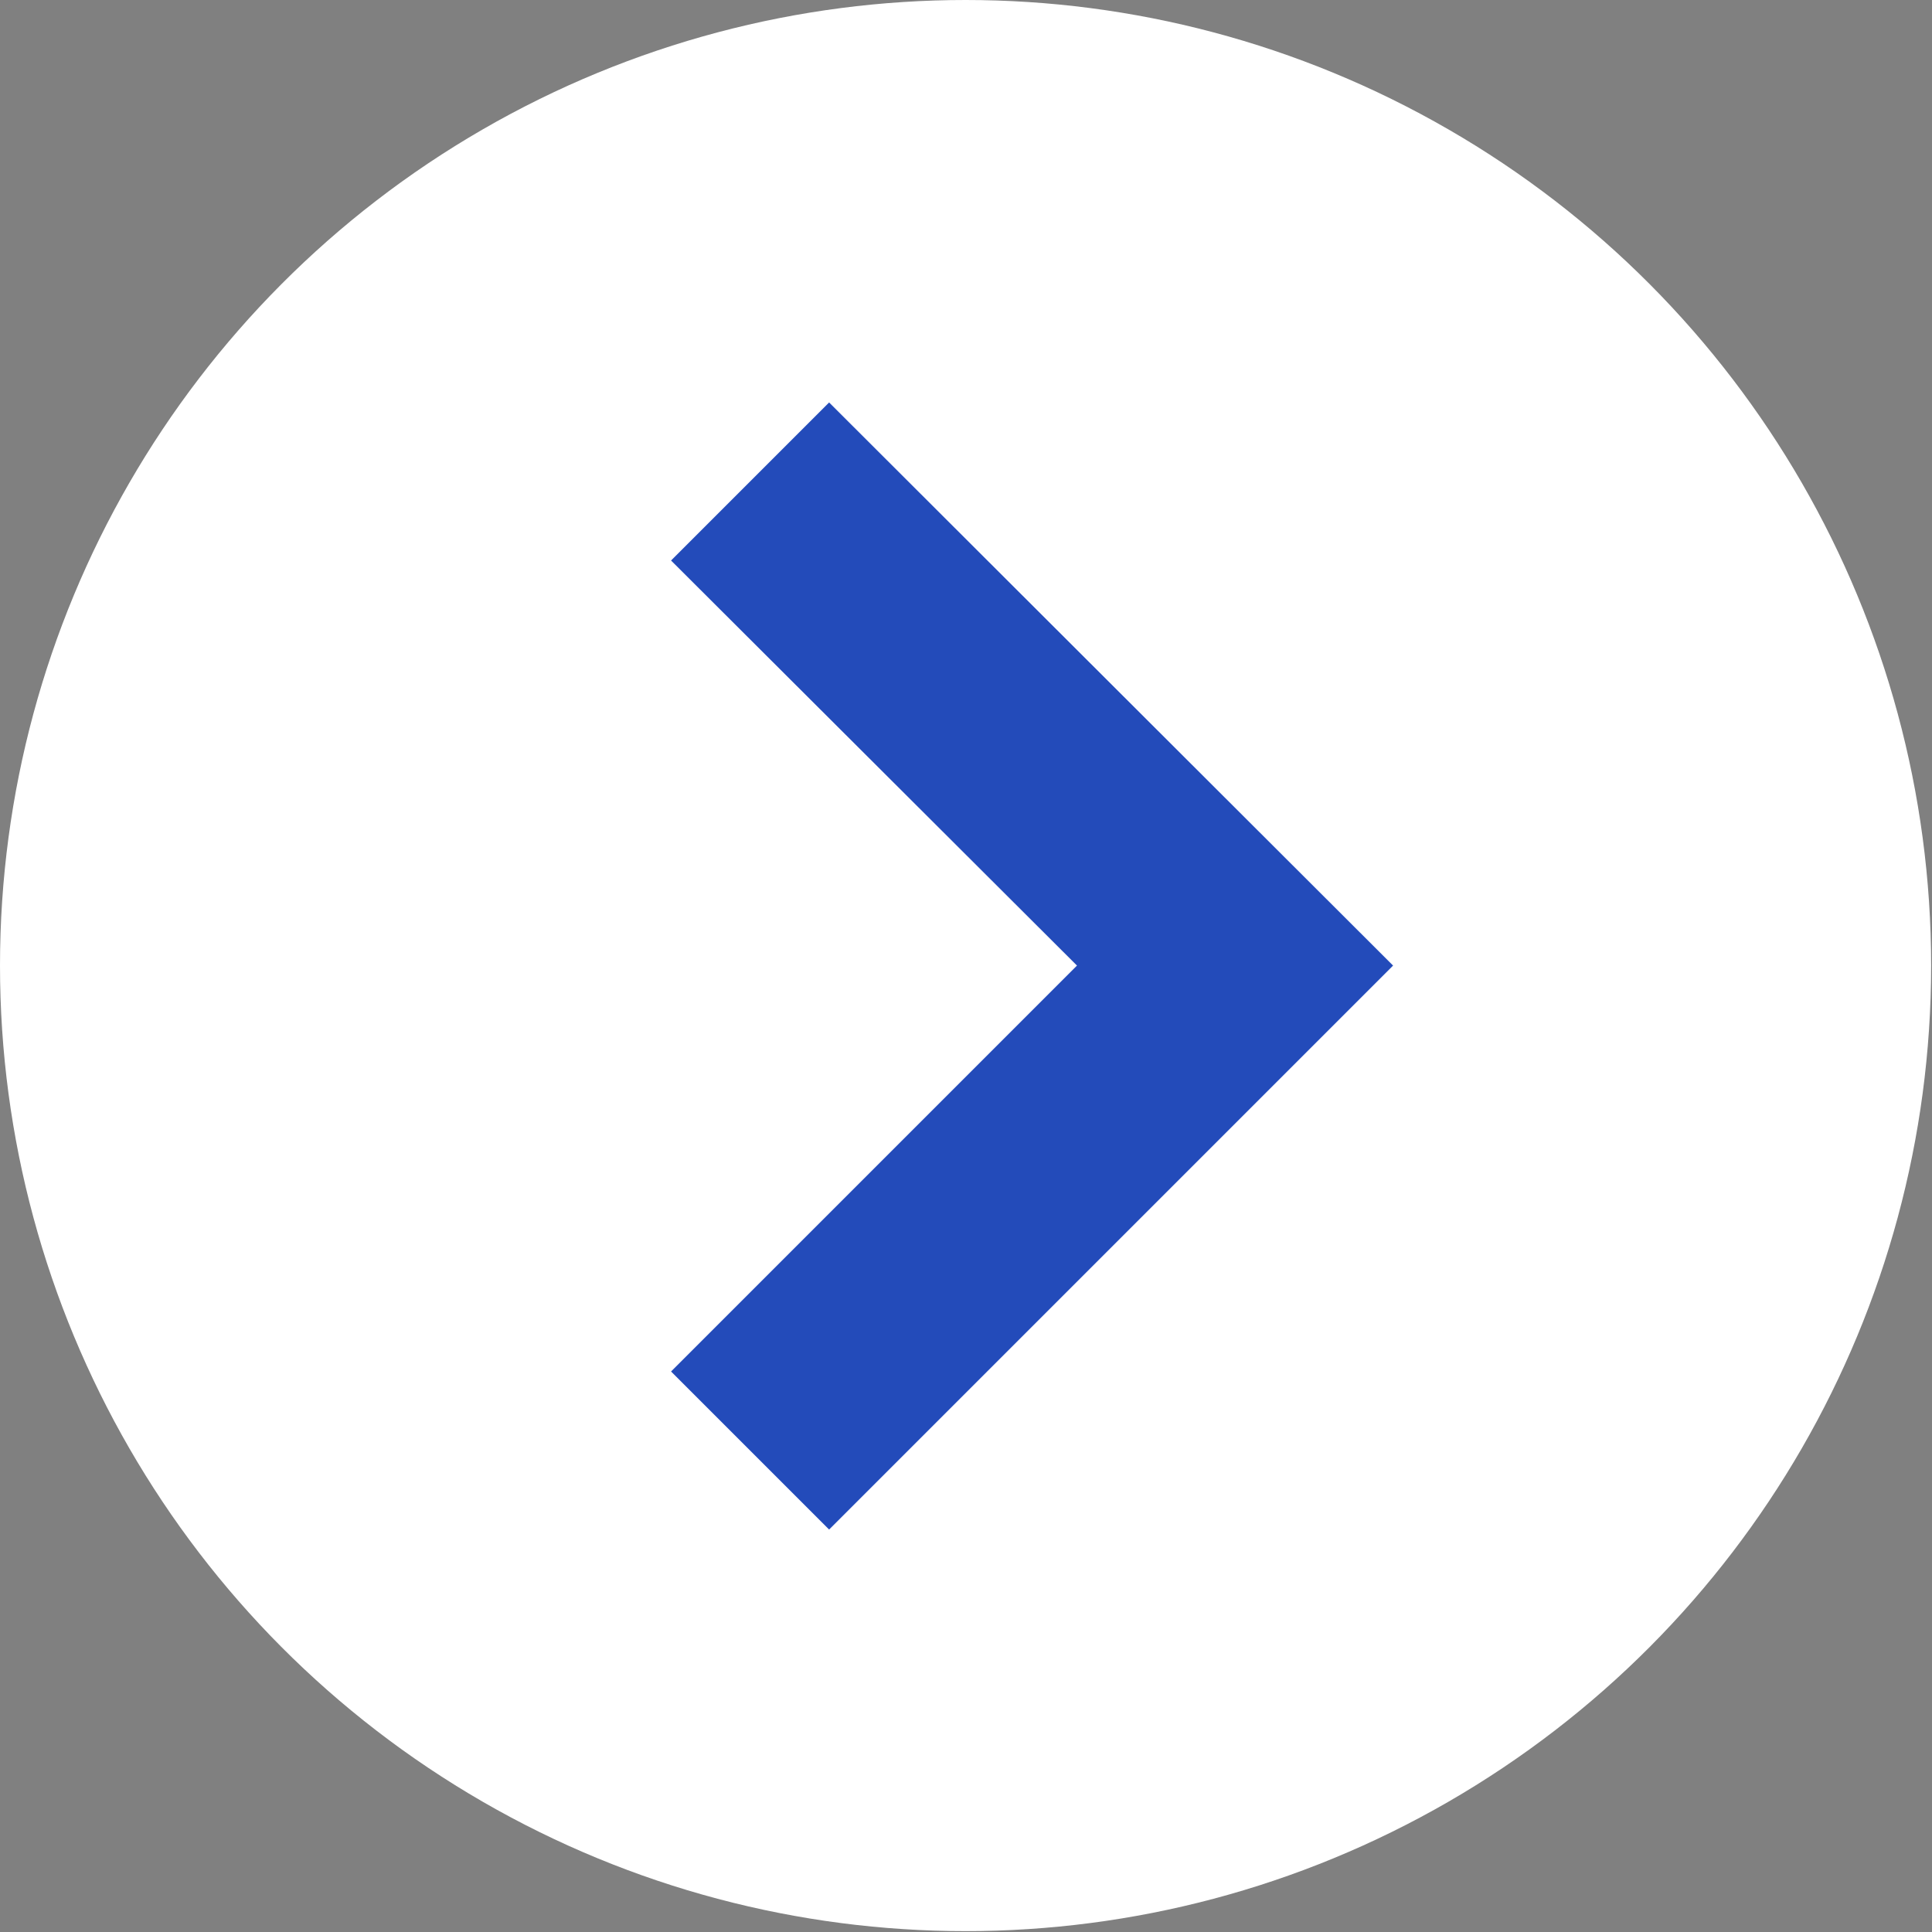
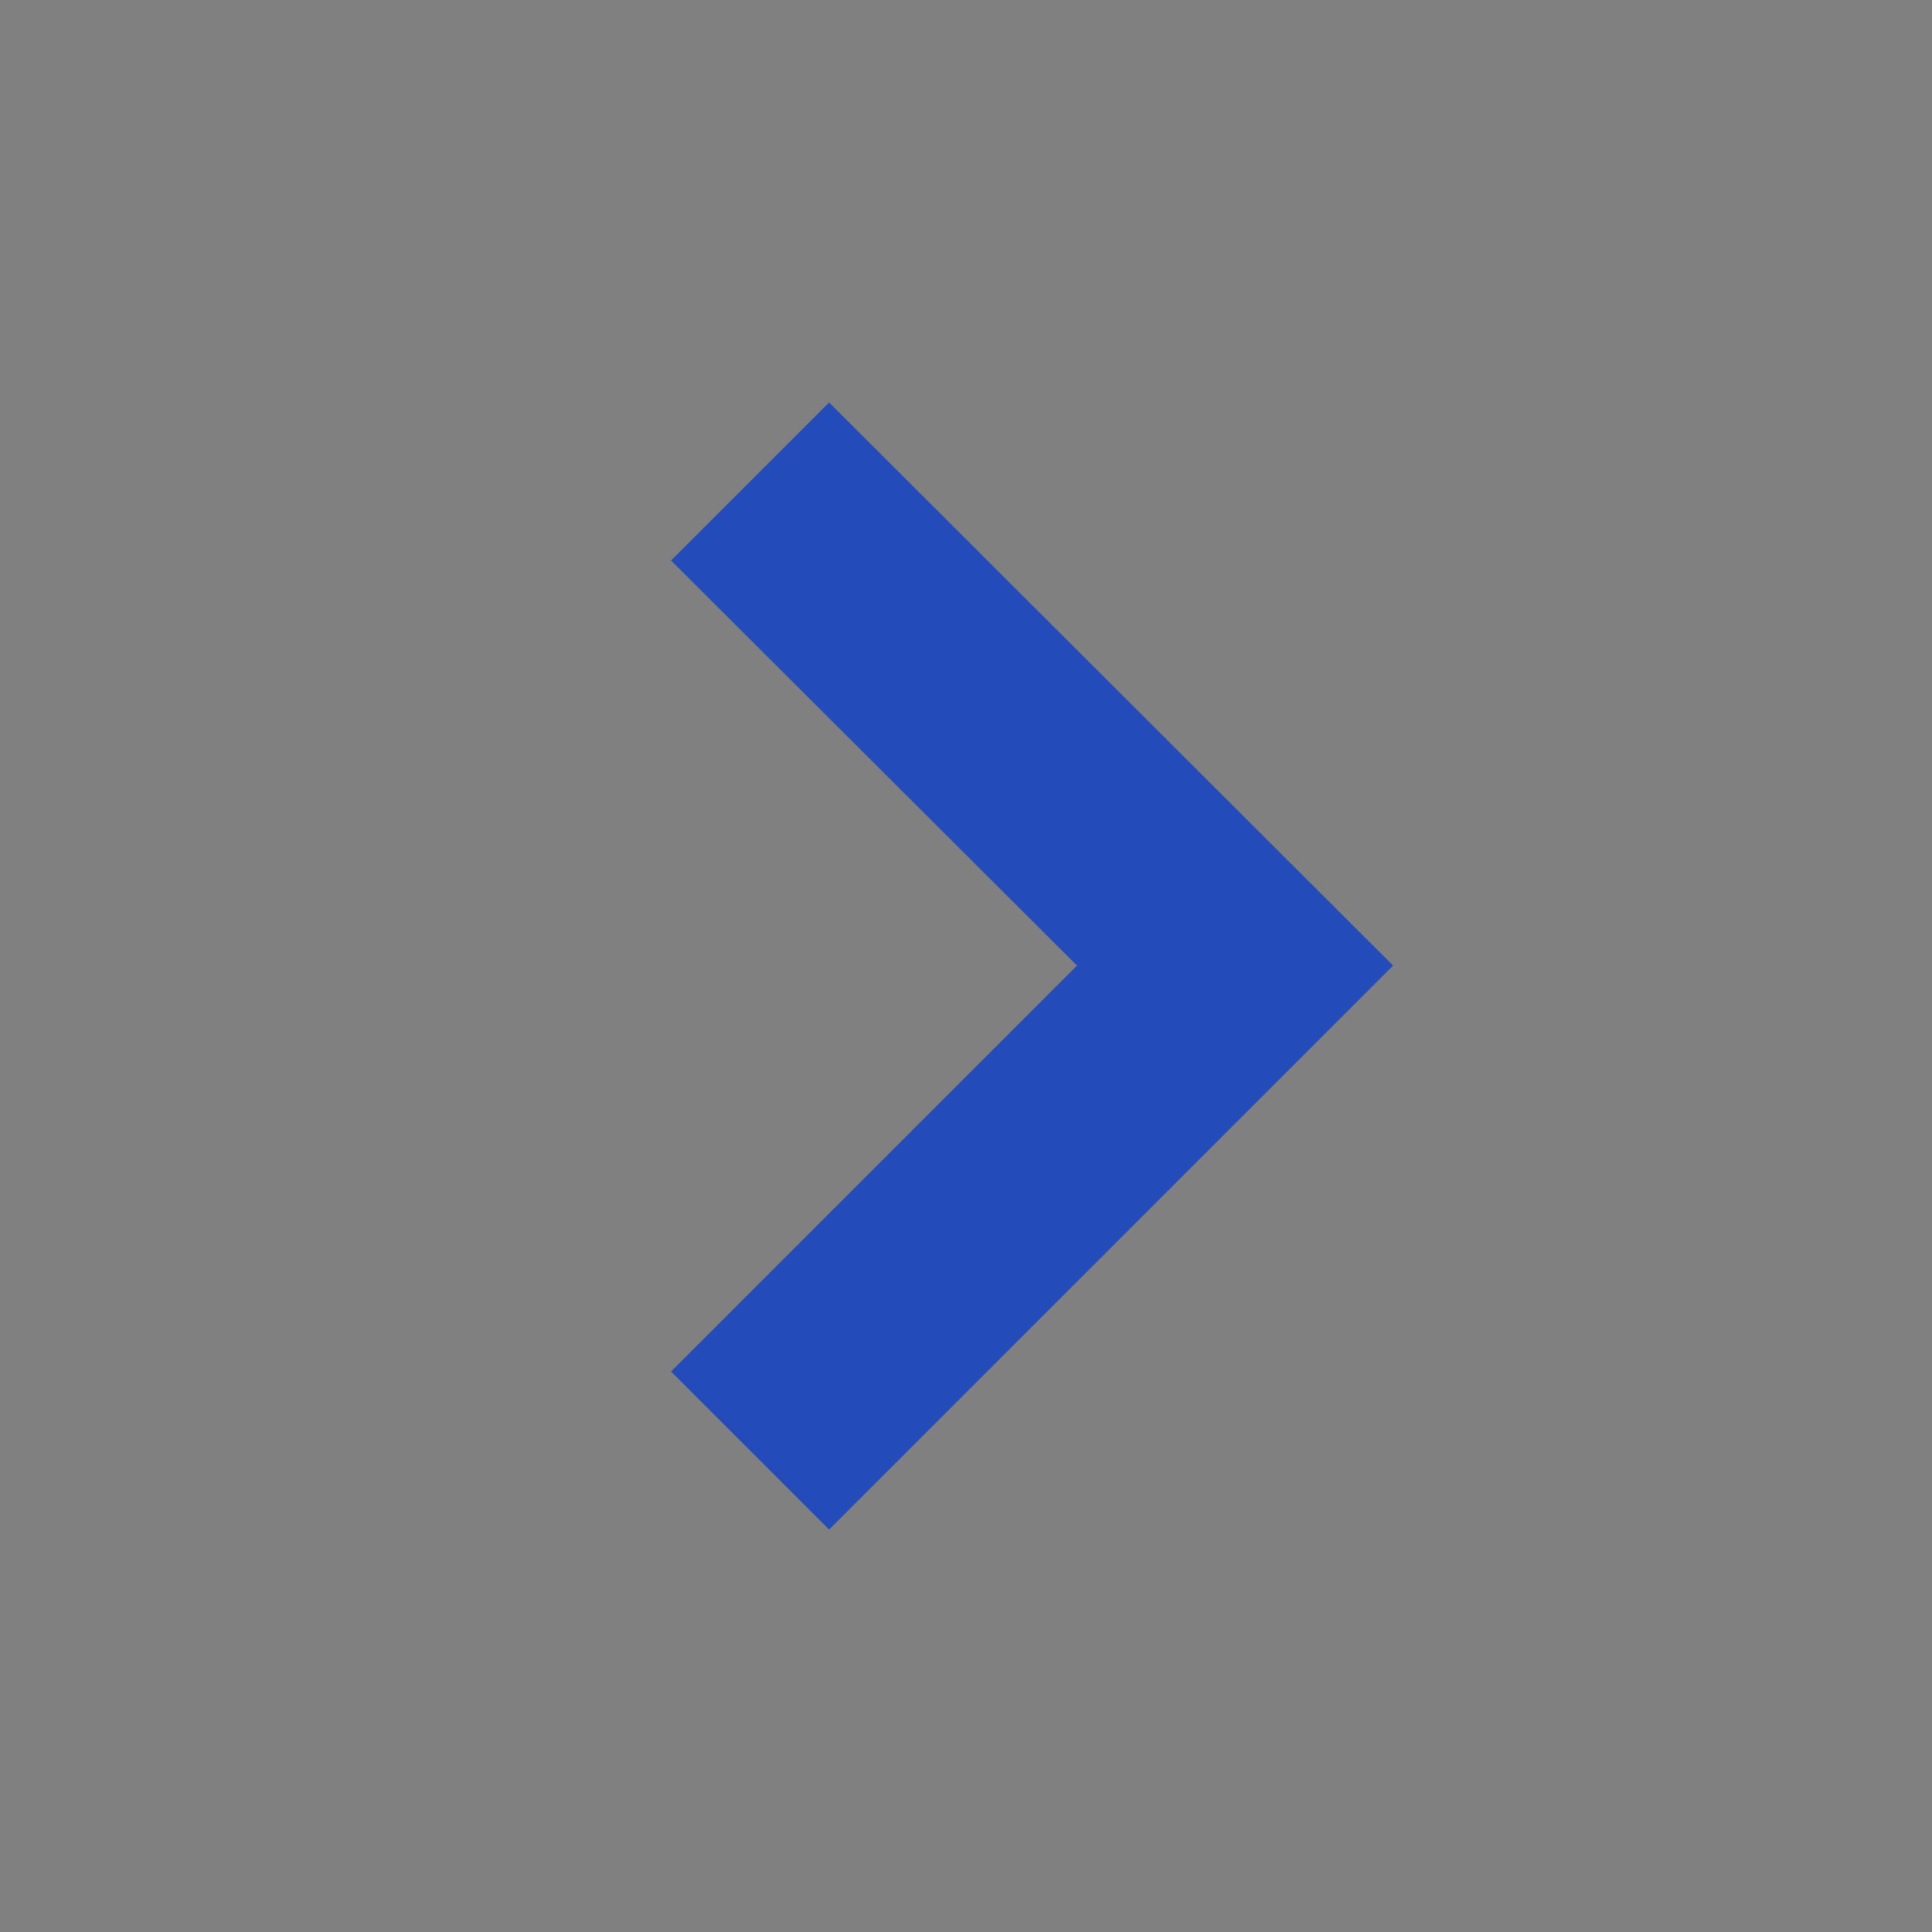
<svg xmlns="http://www.w3.org/2000/svg" id="uuid-81fc829f-ae52-4ea1-a6e2-e8550e67f496" data-name="レイヤー_1" width="22.37" height="22.37" viewBox="0 0 22.37 22.37">
  <rect x="0" y="0" width="22.37" height="22.37" fill="#808080" stroke="none" />
  <defs>
    <style> .uuid-5816a085-c764-4c0c-95fe-3144d42e9926 { fill: #234bba; } .uuid-4b71272e-f8e6-4926-809f-8856b2c7b221 { fill: #fff; } </style>
  </defs>
-   <circle class="uuid-4b71272e-f8e6-4926-809f-8856b2c7b221" cx="11.18" cy="11.18" r="11.18" />
  <polygon class="uuid-5816a085-c764-4c0c-95fe-3144d42e9926" points="9.6 4.66 7.77 6.49 12.47 11.18 7.77 15.88 9.6 17.71 16.13 11.18 9.6 4.66" />
</svg>